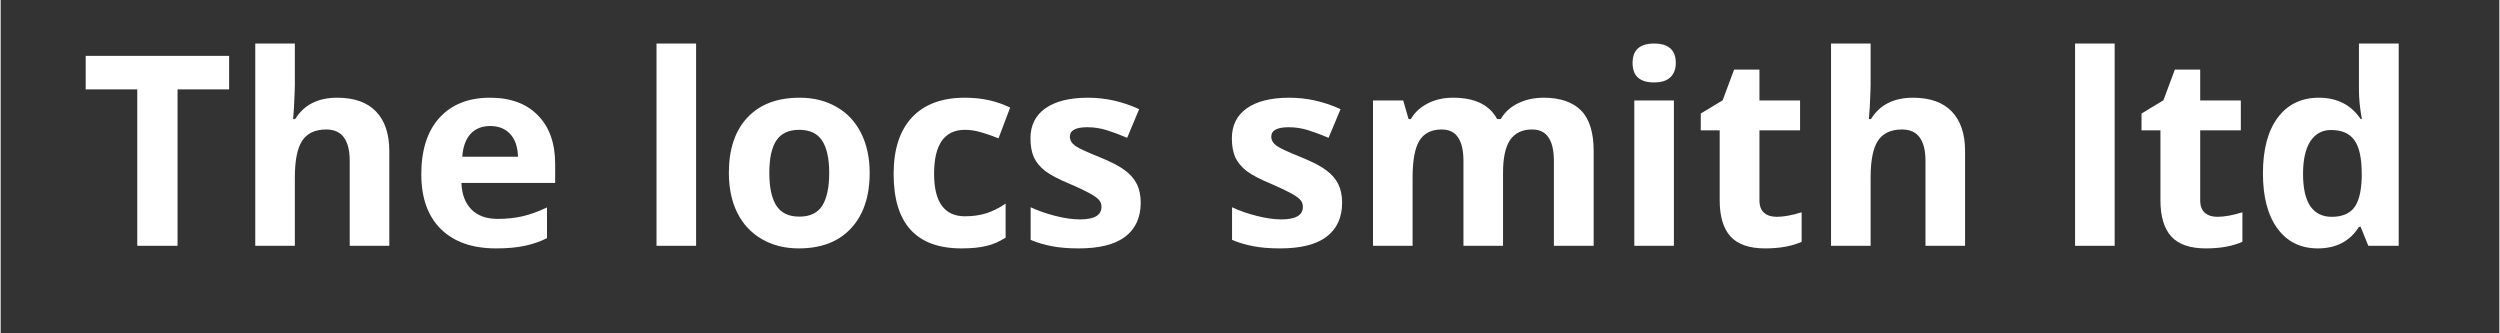
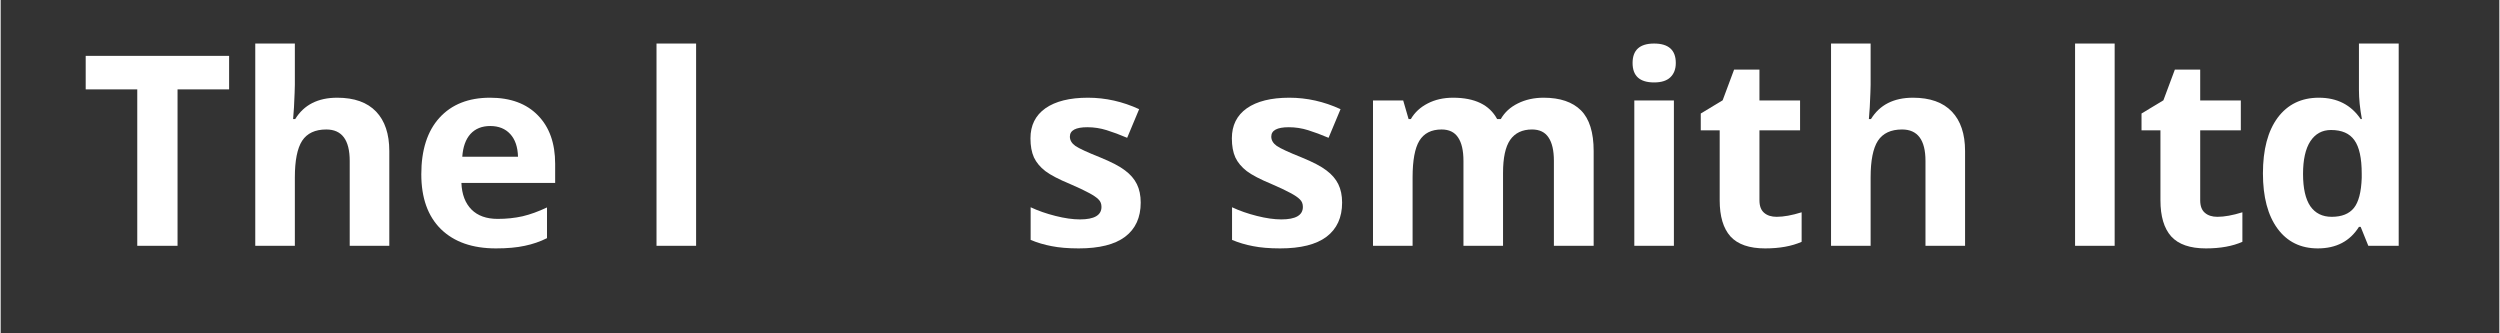
<svg xmlns="http://www.w3.org/2000/svg" width="300" zoomAndPan="magnify" viewBox="0 0 224.88 30" height="40" preserveAspectRatio="xMidYMid meet" version="1.2">
  <rect x="0" y="0" width="224.88" height="30" fill="#333333" stroke="none" />
  <defs />
  <g id="a3898fcdc0">
    <g style="fill:#ffffff;fill-opacity:1;">
      <g transform="translate(7.169, 22.122)">
        <path style="stroke:none" d="M 8.75 0 L 5.125 0 L 5.125 -14.078 L 0.484 -14.078 L 0.484 -17.094 L 13.391 -17.094 L 13.391 -14.078 L 8.75 -14.078 Z M 8.75 0 " />
      </g>
    </g>
    <g style="fill:#ffffff;fill-opacity:1;">
      <g transform="translate(21.039, 22.122)">
        <path style="stroke:none" d="M 13.938 0 L 10.375 0 L 10.375 -7.641 C 10.375 -9.523 9.672 -10.469 8.266 -10.469 C 7.266 -10.469 6.539 -10.129 6.094 -9.453 C 5.656 -8.773 5.438 -7.676 5.438 -6.156 L 5.438 0 L 1.875 0 L 1.875 -18.203 L 5.438 -18.203 L 5.438 -14.484 C 5.438 -14.203 5.41 -13.523 5.359 -12.453 L 5.281 -11.406 L 5.469 -11.406 C 6.258 -12.688 7.52 -13.328 9.25 -13.328 C 10.789 -13.328 11.957 -12.91 12.75 -12.078 C 13.539 -11.254 13.938 -10.07 13.938 -8.531 Z M 13.938 0 " />
      </g>
    </g>
    <g style="fill:#ffffff;fill-opacity:1;">
      <g transform="translate(36.779, 22.122)">
        <path style="stroke:none" d="M 7.281 -10.781 C 6.531 -10.781 5.938 -10.539 5.5 -10.062 C 5.07 -9.582 4.828 -8.898 4.766 -8.016 L 9.781 -8.016 C 9.758 -8.898 9.523 -9.582 9.078 -10.062 C 8.641 -10.539 8.039 -10.781 7.281 -10.781 Z M 7.797 0.234 C 5.68 0.234 4.031 -0.344 2.844 -1.5 C 1.664 -2.664 1.078 -4.312 1.078 -6.438 C 1.078 -8.633 1.625 -10.332 2.719 -11.531 C 3.812 -12.727 5.328 -13.328 7.266 -13.328 C 9.109 -13.328 10.547 -12.797 11.578 -11.734 C 12.609 -10.68 13.125 -9.227 13.125 -7.375 L 13.125 -5.656 L 4.688 -5.656 C 4.727 -4.633 5.031 -3.836 5.594 -3.266 C 6.156 -2.703 6.941 -2.422 7.953 -2.422 C 8.742 -2.422 9.488 -2.5 10.188 -2.656 C 10.883 -2.82 11.617 -3.086 12.391 -3.453 L 12.391 -0.688 C 11.766 -0.375 11.098 -0.145 10.391 0 C 9.68 0.156 8.816 0.234 7.797 0.234 Z M 7.797 0.234 " />
      </g>
    </g>
    <g style="fill:#ffffff;fill-opacity:1;">
      <g transform="translate(50.93, 22.122)">
        <path style="stroke:none" d="" />
      </g>
    </g>
    <g style="fill:#ffffff;fill-opacity:1;">
      <g transform="translate(57.151, 22.122)">
        <path style="stroke:none" d="M 5.438 0 L 1.875 0 L 1.875 -18.203 L 5.438 -18.203 Z M 5.438 0 " />
      </g>
    </g>
    <g style="fill:#ffffff;fill-opacity:1;">
      <g transform="translate(64.46, 22.122)">
-         <path style="stroke:none" d="M 4.719 -6.562 C 4.719 -5.27 4.926 -4.289 5.344 -3.625 C 5.77 -2.957 6.461 -2.625 7.422 -2.625 C 8.379 -2.625 9.066 -2.953 9.484 -3.609 C 9.898 -4.273 10.109 -5.258 10.109 -6.562 C 10.109 -7.852 9.895 -8.82 9.469 -9.469 C 9.051 -10.113 8.363 -10.438 7.406 -10.438 C 6.457 -10.438 5.77 -10.113 5.344 -9.469 C 4.926 -8.832 4.719 -7.863 4.719 -6.562 Z M 13.75 -6.562 C 13.75 -4.438 13.188 -2.77 12.062 -1.562 C 10.945 -0.363 9.383 0.234 7.375 0.234 C 6.125 0.234 5.02 -0.039 4.062 -0.594 C 3.102 -1.145 2.363 -1.93 1.844 -2.953 C 1.332 -3.984 1.078 -5.188 1.078 -6.562 C 1.078 -8.695 1.633 -10.359 2.75 -11.547 C 3.863 -12.734 5.43 -13.328 7.453 -13.328 C 8.703 -13.328 9.805 -13.051 10.766 -12.5 C 11.723 -11.957 12.457 -11.176 12.969 -10.156 C 13.488 -9.133 13.75 -7.938 13.75 -6.562 Z M 13.75 -6.562 " />
-       </g>
+         </g>
    </g>
    <g style="fill:#ffffff;fill-opacity:1;">
      <g transform="translate(79.289, 22.122)">
-         <path style="stroke:none" d="M 7.188 0.234 C 3.113 0.234 1.078 -2 1.078 -6.469 C 1.078 -8.688 1.629 -10.383 2.734 -11.562 C 3.836 -12.738 5.426 -13.328 7.5 -13.328 C 9.008 -13.328 10.363 -13.031 11.562 -12.438 L 10.516 -9.672 C 9.953 -9.898 9.426 -10.082 8.938 -10.219 C 8.457 -10.363 7.977 -10.438 7.5 -10.438 C 5.645 -10.438 4.719 -9.117 4.719 -6.484 C 4.719 -3.93 5.645 -2.656 7.5 -2.656 C 8.188 -2.656 8.82 -2.742 9.406 -2.922 C 9.988 -3.109 10.57 -3.398 11.156 -3.797 L 11.156 -0.734 C 10.582 -0.367 10 -0.117 9.406 0.016 C 8.82 0.16 8.082 0.234 7.188 0.234 Z M 7.188 0.234 " />
-       </g>
+         </g>
    </g>
    <g style="fill:#ffffff;fill-opacity:1;">
      <g transform="translate(91.604, 22.122)">
        <path style="stroke:none" d="M 11 -3.891 C 11 -2.547 10.531 -1.52 9.594 -0.812 C 8.664 -0.113 7.273 0.234 5.422 0.234 C 4.461 0.234 3.648 0.164 2.984 0.031 C 2.316 -0.094 1.688 -0.281 1.094 -0.531 L 1.094 -3.469 C 1.758 -3.156 2.504 -2.895 3.328 -2.688 C 4.16 -2.477 4.895 -2.375 5.531 -2.375 C 6.82 -2.375 7.469 -2.75 7.469 -3.5 C 7.469 -3.781 7.379 -4.004 7.203 -4.172 C 7.035 -4.348 6.742 -4.547 6.328 -4.766 C 5.91 -4.992 5.348 -5.258 4.641 -5.562 C 3.641 -5.977 2.898 -6.363 2.422 -6.719 C 1.953 -7.082 1.609 -7.492 1.391 -7.953 C 1.18 -8.422 1.078 -8.992 1.078 -9.672 C 1.078 -10.836 1.523 -11.738 2.422 -12.375 C 3.328 -13.008 4.602 -13.328 6.25 -13.328 C 7.832 -13.328 9.367 -12.984 10.859 -12.297 L 9.781 -9.719 C 9.125 -10 8.508 -10.227 7.938 -10.406 C 7.375 -10.582 6.797 -10.672 6.203 -10.672 C 5.148 -10.672 4.625 -10.391 4.625 -9.828 C 4.625 -9.504 4.789 -9.223 5.125 -8.984 C 5.469 -8.754 6.211 -8.41 7.359 -7.953 C 8.379 -7.535 9.125 -7.145 9.594 -6.781 C 10.07 -6.426 10.426 -6.016 10.656 -5.547 C 10.883 -5.086 11 -4.535 11 -3.891 Z M 11 -3.891 " />
      </g>
    </g>
    <g style="fill:#ffffff;fill-opacity:1;">
      <g transform="translate(103.509, 22.122)">
        <path style="stroke:none" d="" />
      </g>
    </g>
    <g style="fill:#ffffff;fill-opacity:1;">
      <g transform="translate(109.73, 22.122)">
        <path style="stroke:none" d="M 11 -3.891 C 11 -2.547 10.531 -1.52 9.594 -0.812 C 8.664 -0.113 7.273 0.234 5.422 0.234 C 4.461 0.234 3.648 0.164 2.984 0.031 C 2.316 -0.094 1.688 -0.281 1.094 -0.531 L 1.094 -3.469 C 1.758 -3.156 2.504 -2.895 3.328 -2.688 C 4.16 -2.477 4.895 -2.375 5.531 -2.375 C 6.82 -2.375 7.469 -2.75 7.469 -3.5 C 7.469 -3.781 7.379 -4.004 7.203 -4.172 C 7.035 -4.348 6.742 -4.547 6.328 -4.766 C 5.91 -4.992 5.348 -5.258 4.641 -5.562 C 3.641 -5.977 2.898 -6.363 2.422 -6.719 C 1.953 -7.082 1.609 -7.492 1.391 -7.953 C 1.18 -8.422 1.078 -8.992 1.078 -9.672 C 1.078 -10.836 1.523 -11.738 2.422 -12.375 C 3.328 -13.008 4.602 -13.328 6.25 -13.328 C 7.832 -13.328 9.367 -12.984 10.859 -12.297 L 9.781 -9.719 C 9.125 -10 8.508 -10.227 7.938 -10.406 C 7.375 -10.582 6.797 -10.672 6.203 -10.672 C 5.148 -10.672 4.625 -10.391 4.625 -9.828 C 4.625 -9.504 4.789 -9.223 5.125 -8.984 C 5.469 -8.754 6.211 -8.41 7.359 -7.953 C 8.379 -7.535 9.125 -7.145 9.594 -6.781 C 10.07 -6.426 10.426 -6.016 10.656 -5.547 C 10.883 -5.086 11 -4.535 11 -3.891 Z M 11 -3.891 " />
      </g>
    </g>
    <g style="fill:#ffffff;fill-opacity:1;">
      <g transform="translate(121.635, 22.122)">
        <path style="stroke:none" d="M 13.578 0 L 10.016 0 L 10.016 -7.641 C 10.016 -8.578 9.852 -9.281 9.531 -9.75 C 9.219 -10.227 8.723 -10.469 8.047 -10.469 C 7.129 -10.469 6.461 -10.129 6.047 -9.453 C 5.641 -8.785 5.438 -7.688 5.438 -6.156 L 5.438 0 L 1.875 0 L 1.875 -13.078 L 4.594 -13.078 L 5.078 -11.406 L 5.281 -11.406 C 5.625 -12 6.129 -12.469 6.797 -12.812 C 7.461 -13.156 8.223 -13.328 9.078 -13.328 C 11.035 -13.328 12.359 -12.688 13.047 -11.406 L 13.375 -11.406 C 13.719 -12.008 14.227 -12.477 14.906 -12.812 C 15.594 -13.156 16.367 -13.328 17.234 -13.328 C 18.711 -13.328 19.832 -12.945 20.594 -12.188 C 21.352 -11.426 21.734 -10.207 21.734 -8.531 L 21.734 0 L 18.156 0 L 18.156 -7.641 C 18.156 -8.578 17.992 -9.281 17.672 -9.75 C 17.359 -10.227 16.863 -10.469 16.188 -10.469 C 15.312 -10.469 14.656 -10.156 14.219 -9.531 C 13.789 -8.906 13.578 -7.914 13.578 -6.562 Z M 13.578 0 " />
      </g>
    </g>
    <g style="fill:#ffffff;fill-opacity:1;">
      <g transform="translate(145.153, 22.122)">
        <path style="stroke:none" d="M 1.719 -16.453 C 1.719 -17.617 2.363 -18.203 3.656 -18.203 C 4.957 -18.203 5.609 -17.617 5.609 -16.453 C 5.609 -15.898 5.441 -15.469 5.109 -15.156 C 4.785 -14.852 4.301 -14.703 3.656 -14.703 C 2.363 -14.703 1.719 -15.285 1.719 -16.453 Z M 5.438 0 L 1.875 0 L 1.875 -13.078 L 5.438 -13.078 Z M 5.438 0 " />
      </g>
    </g>
    <g style="fill:#ffffff;fill-opacity:1;">
      <g transform="translate(152.462, 22.122)">
        <path style="stroke:none" d="M 7.375 -2.609 C 8 -2.609 8.75 -2.742 9.625 -3.016 L 9.625 -0.359 C 8.738 0.035 7.645 0.234 6.344 0.234 C 4.914 0.234 3.875 -0.125 3.219 -0.844 C 2.57 -1.57 2.25 -2.656 2.25 -4.094 L 2.25 -10.391 L 0.547 -10.391 L 0.547 -11.906 L 2.516 -13.094 L 3.547 -15.859 L 5.828 -15.859 L 5.828 -13.078 L 9.484 -13.078 L 9.484 -10.391 L 5.828 -10.391 L 5.828 -4.094 C 5.828 -3.582 5.969 -3.207 6.25 -2.969 C 6.531 -2.727 6.906 -2.609 7.375 -2.609 Z M 7.375 -2.609 " />
      </g>
    </g>
    <g style="fill:#ffffff;fill-opacity:1;">
      <g transform="translate(162.858, 22.122)">
        <path style="stroke:none" d="M 13.938 0 L 10.375 0 L 10.375 -7.641 C 10.375 -9.523 9.672 -10.469 8.266 -10.469 C 7.266 -10.469 6.539 -10.129 6.094 -9.453 C 5.656 -8.773 5.438 -7.676 5.438 -6.156 L 5.438 0 L 1.875 0 L 1.875 -18.203 L 5.438 -18.203 L 5.438 -14.484 C 5.438 -14.203 5.41 -13.523 5.359 -12.453 L 5.281 -11.406 L 5.469 -11.406 C 6.258 -12.688 7.52 -13.328 9.25 -13.328 C 10.789 -13.328 11.957 -12.91 12.75 -12.078 C 13.539 -11.254 13.938 -10.07 13.938 -8.531 Z M 13.938 0 " />
      </g>
    </g>
    <g style="fill:#ffffff;fill-opacity:1;">
      <g transform="translate(178.599, 22.122)">
        <path style="stroke:none" d="" />
      </g>
    </g>
    <g style="fill:#ffffff;fill-opacity:1;">
      <g transform="translate(184.821, 22.122)">
        <path style="stroke:none" d="M 5.438 0 L 1.875 0 L 1.875 -18.203 L 5.438 -18.203 Z M 5.438 0 " />
      </g>
    </g>
    <g style="fill:#ffffff;fill-opacity:1;">
      <g transform="translate(192.13, 22.122)">
        <path style="stroke:none" d="M 7.375 -2.609 C 8 -2.609 8.75 -2.742 9.625 -3.016 L 9.625 -0.359 C 8.738 0.035 7.645 0.234 6.344 0.234 C 4.914 0.234 3.875 -0.125 3.219 -0.844 C 2.57 -1.57 2.25 -2.656 2.25 -4.094 L 2.25 -10.391 L 0.547 -10.391 L 0.547 -11.906 L 2.516 -13.094 L 3.547 -15.859 L 5.828 -15.859 L 5.828 -13.078 L 9.484 -13.078 L 9.484 -10.391 L 5.828 -10.391 L 5.828 -4.094 C 5.828 -3.582 5.969 -3.207 6.25 -2.969 C 6.531 -2.727 6.906 -2.609 7.375 -2.609 Z M 7.375 -2.609 " />
      </g>
    </g>
    <g style="fill:#ffffff;fill-opacity:1;">
      <g transform="translate(202.526, 22.122)">
        <path style="stroke:none" d="M 6.016 0.234 C 4.473 0.234 3.266 -0.359 2.391 -1.547 C 1.516 -2.742 1.078 -4.398 1.078 -6.516 C 1.078 -8.66 1.52 -10.332 2.406 -11.531 C 3.301 -12.727 4.535 -13.328 6.109 -13.328 C 7.754 -13.328 9.008 -12.688 9.875 -11.406 L 9.984 -11.406 C 9.805 -12.375 9.719 -13.242 9.719 -14.016 L 9.719 -18.203 L 13.297 -18.203 L 13.297 0 L 10.562 0 L 9.875 -1.703 L 9.719 -1.703 C 8.906 -0.41 7.672 0.234 6.016 0.234 Z M 7.266 -2.609 C 8.172 -2.609 8.836 -2.875 9.266 -3.406 C 9.691 -3.938 9.926 -4.836 9.969 -6.109 L 9.969 -6.484 C 9.969 -7.891 9.75 -8.895 9.312 -9.5 C 8.883 -10.113 8.18 -10.422 7.203 -10.422 C 6.41 -10.422 5.789 -10.082 5.344 -9.406 C 4.906 -8.727 4.688 -7.75 4.688 -6.469 C 4.688 -5.176 4.906 -4.207 5.344 -3.562 C 5.789 -2.926 6.43 -2.609 7.266 -2.609 Z M 7.266 -2.609 " />
      </g>
    </g>
  </g>
</svg>